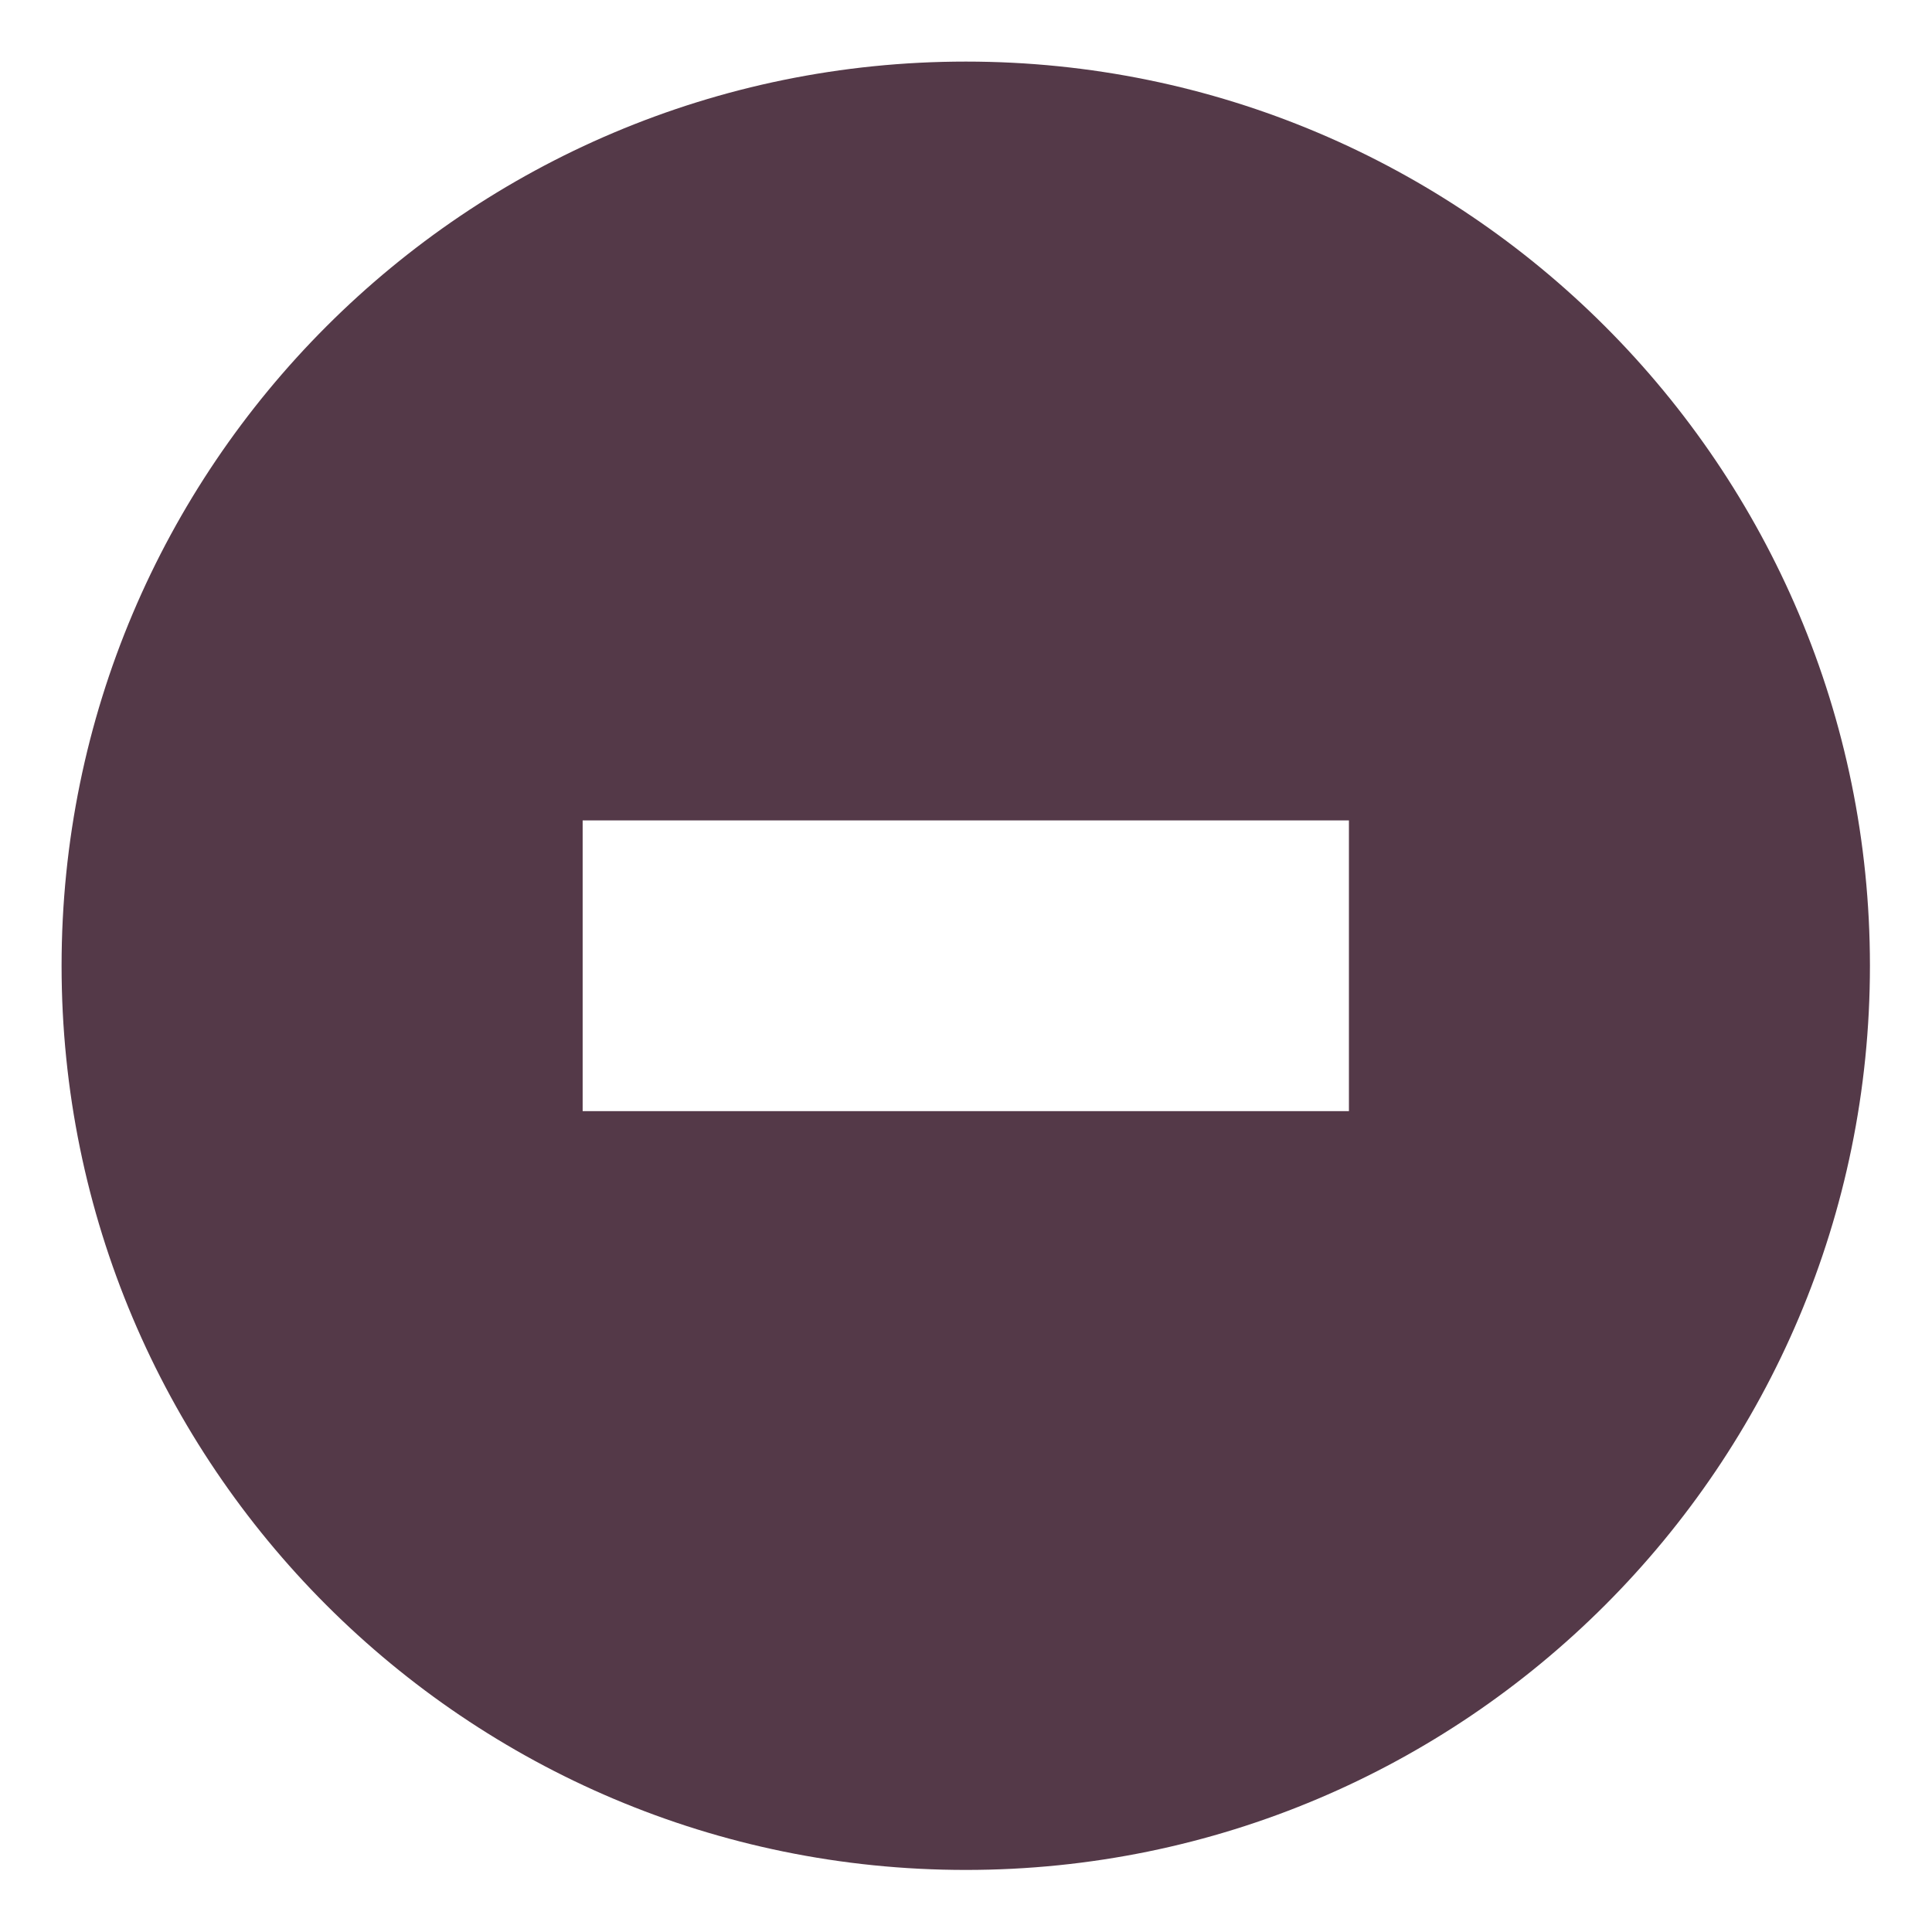
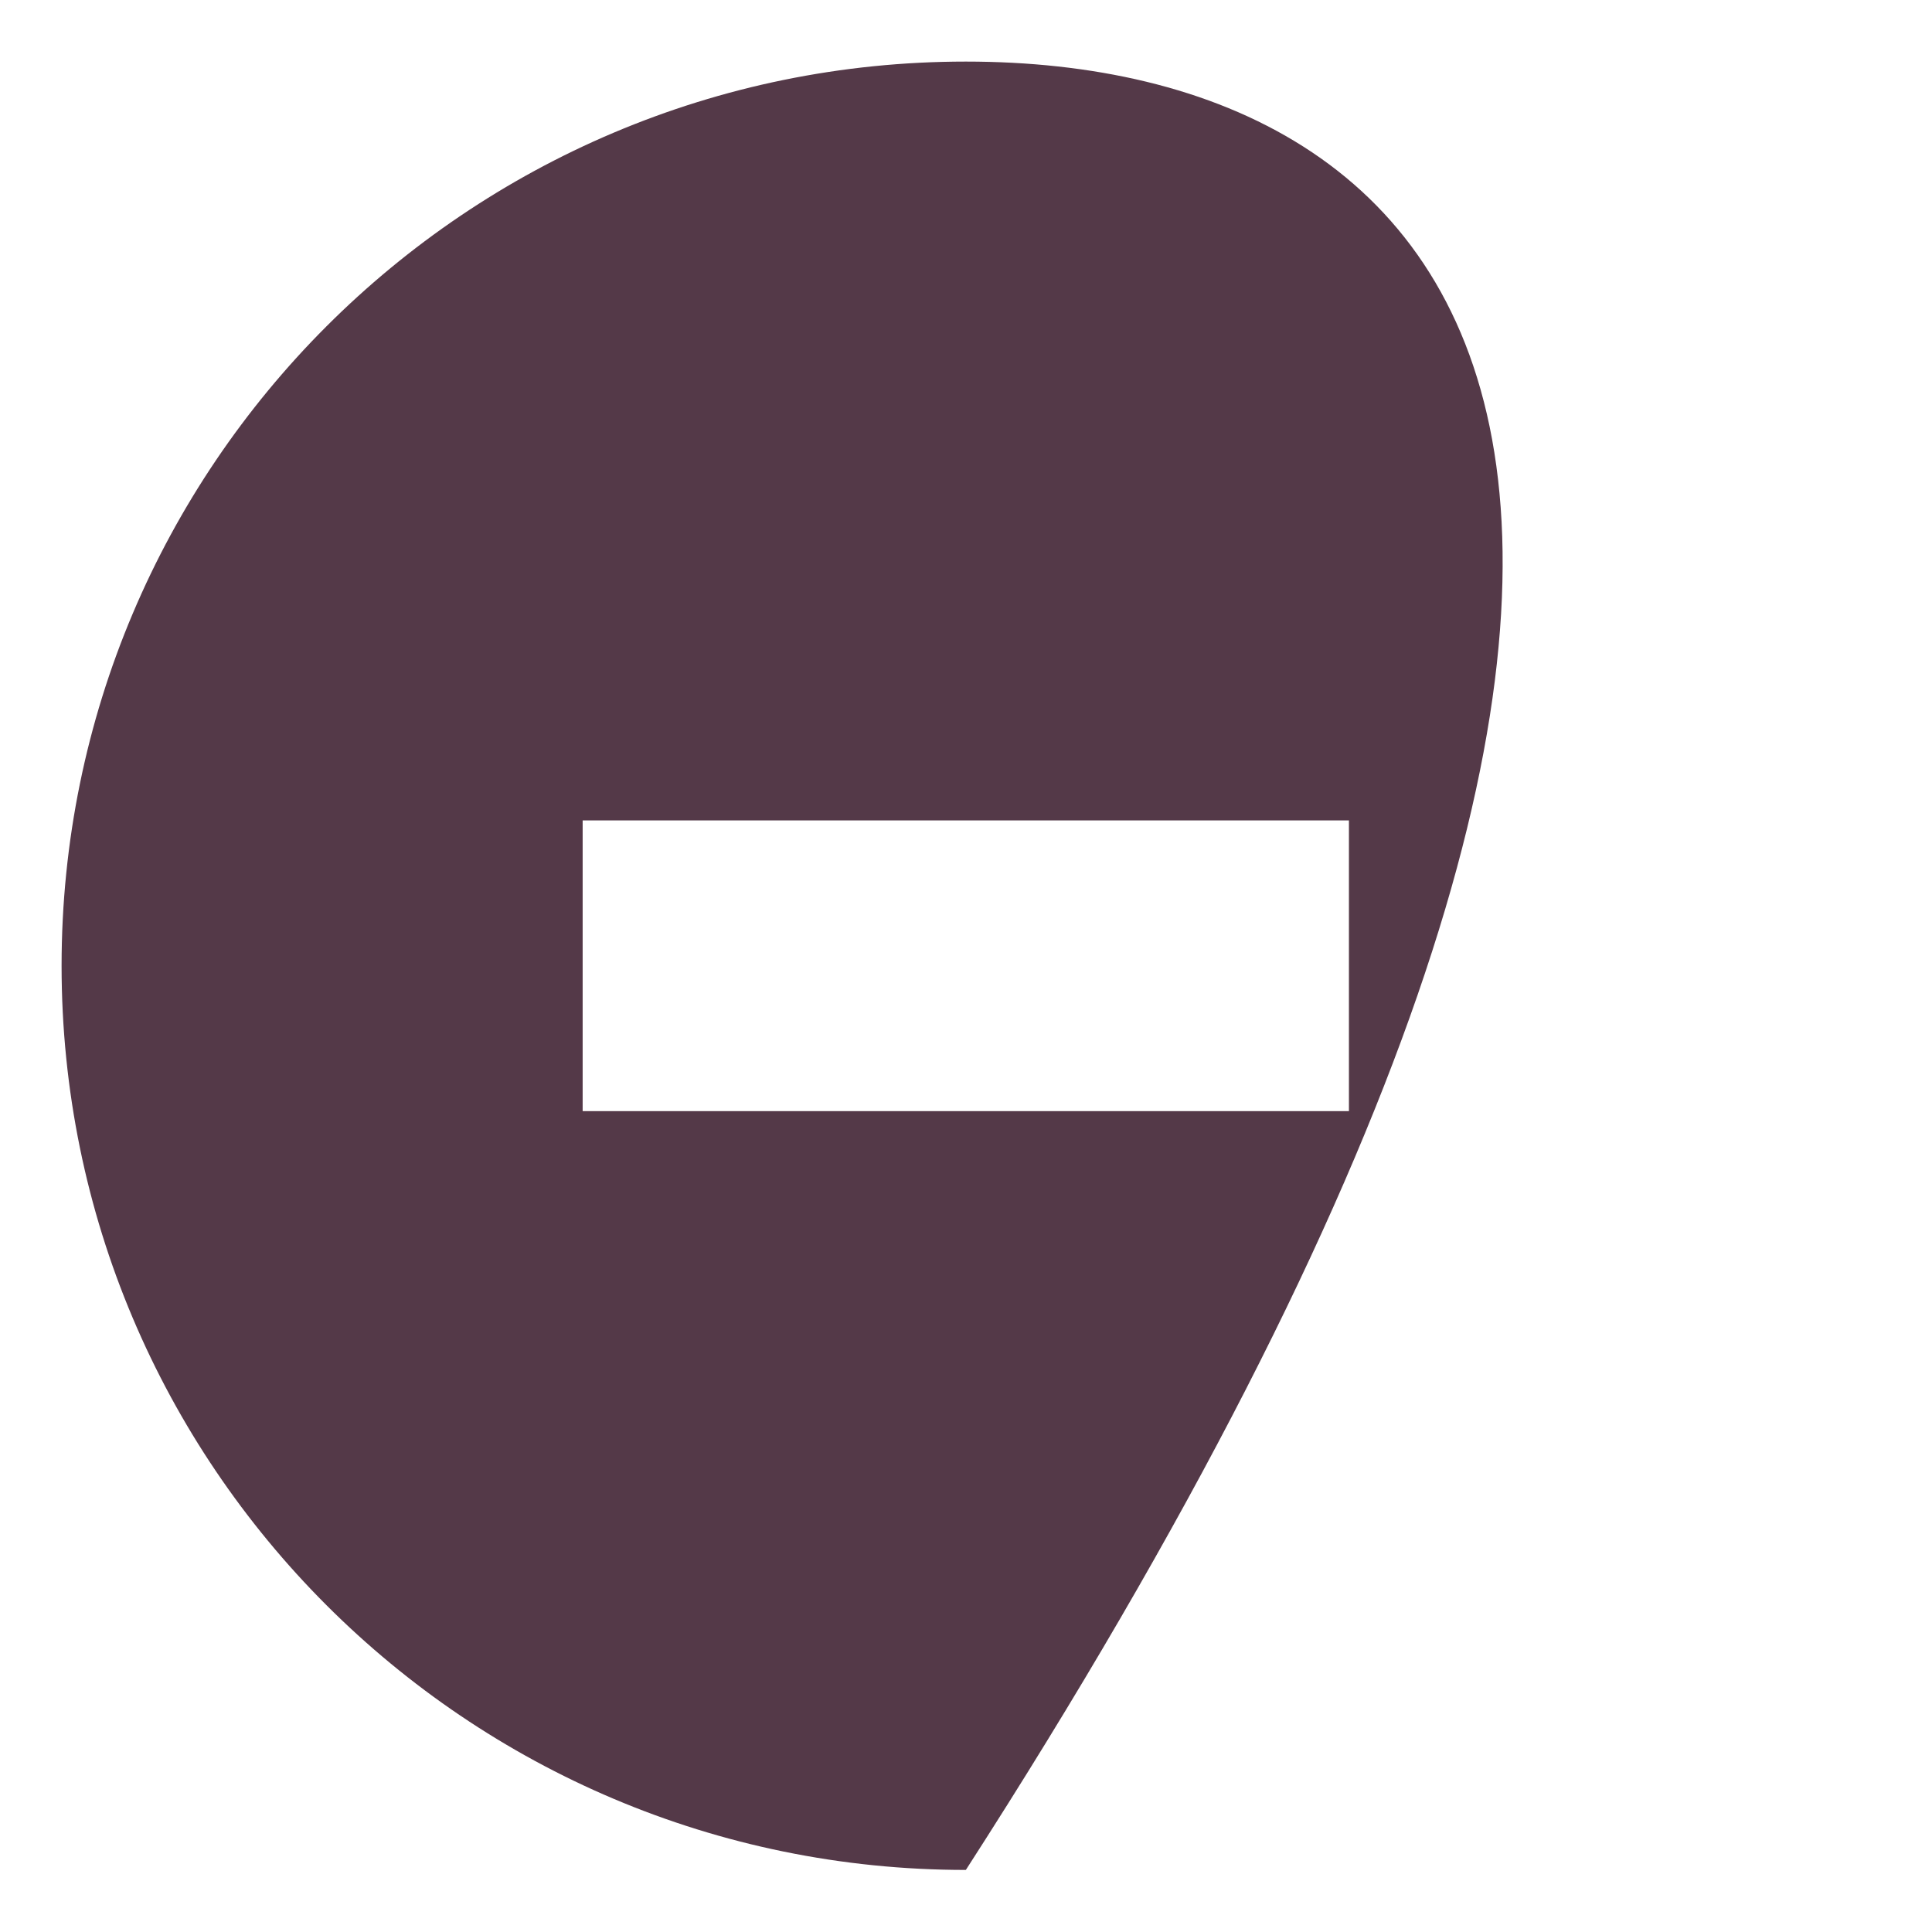
<svg xmlns="http://www.w3.org/2000/svg" width="100%" height="100%" viewBox="0 0 800 800" version="1.1" xml:space="preserve" style="fill-rule:evenodd;clip-rule:evenodd;stroke-linejoin:round;stroke-miterlimit:2;">
  <g transform="matrix(0.936,0,0,0.936,25.5,25.5)">
    <g id="c141_-">
-       <path d="M400.043,0C179.024,0 0,179.11 0,400.014C0,620.89 179.024,800 400.043,800C620.919,800 800,620.862 800,400.014C800,179.11 620.919,0 400.043,0ZM569.512,464.323L230.517,464.323L230.517,335.705L569.512,335.705L569.512,464.323Z" style="fill:rgb(84,57,72);fill-rule:nonzero;" />
+       <path d="M400.043,0C179.024,0 0,179.11 0,400.014C0,620.89 179.024,800 400.043,800C800,179.11 620.919,0 400.043,0ZM569.512,464.323L230.517,464.323L230.517,335.705L569.512,335.705L569.512,464.323Z" style="fill:rgb(84,57,72);fill-rule:nonzero;" />
    </g>
  </g>
</svg>